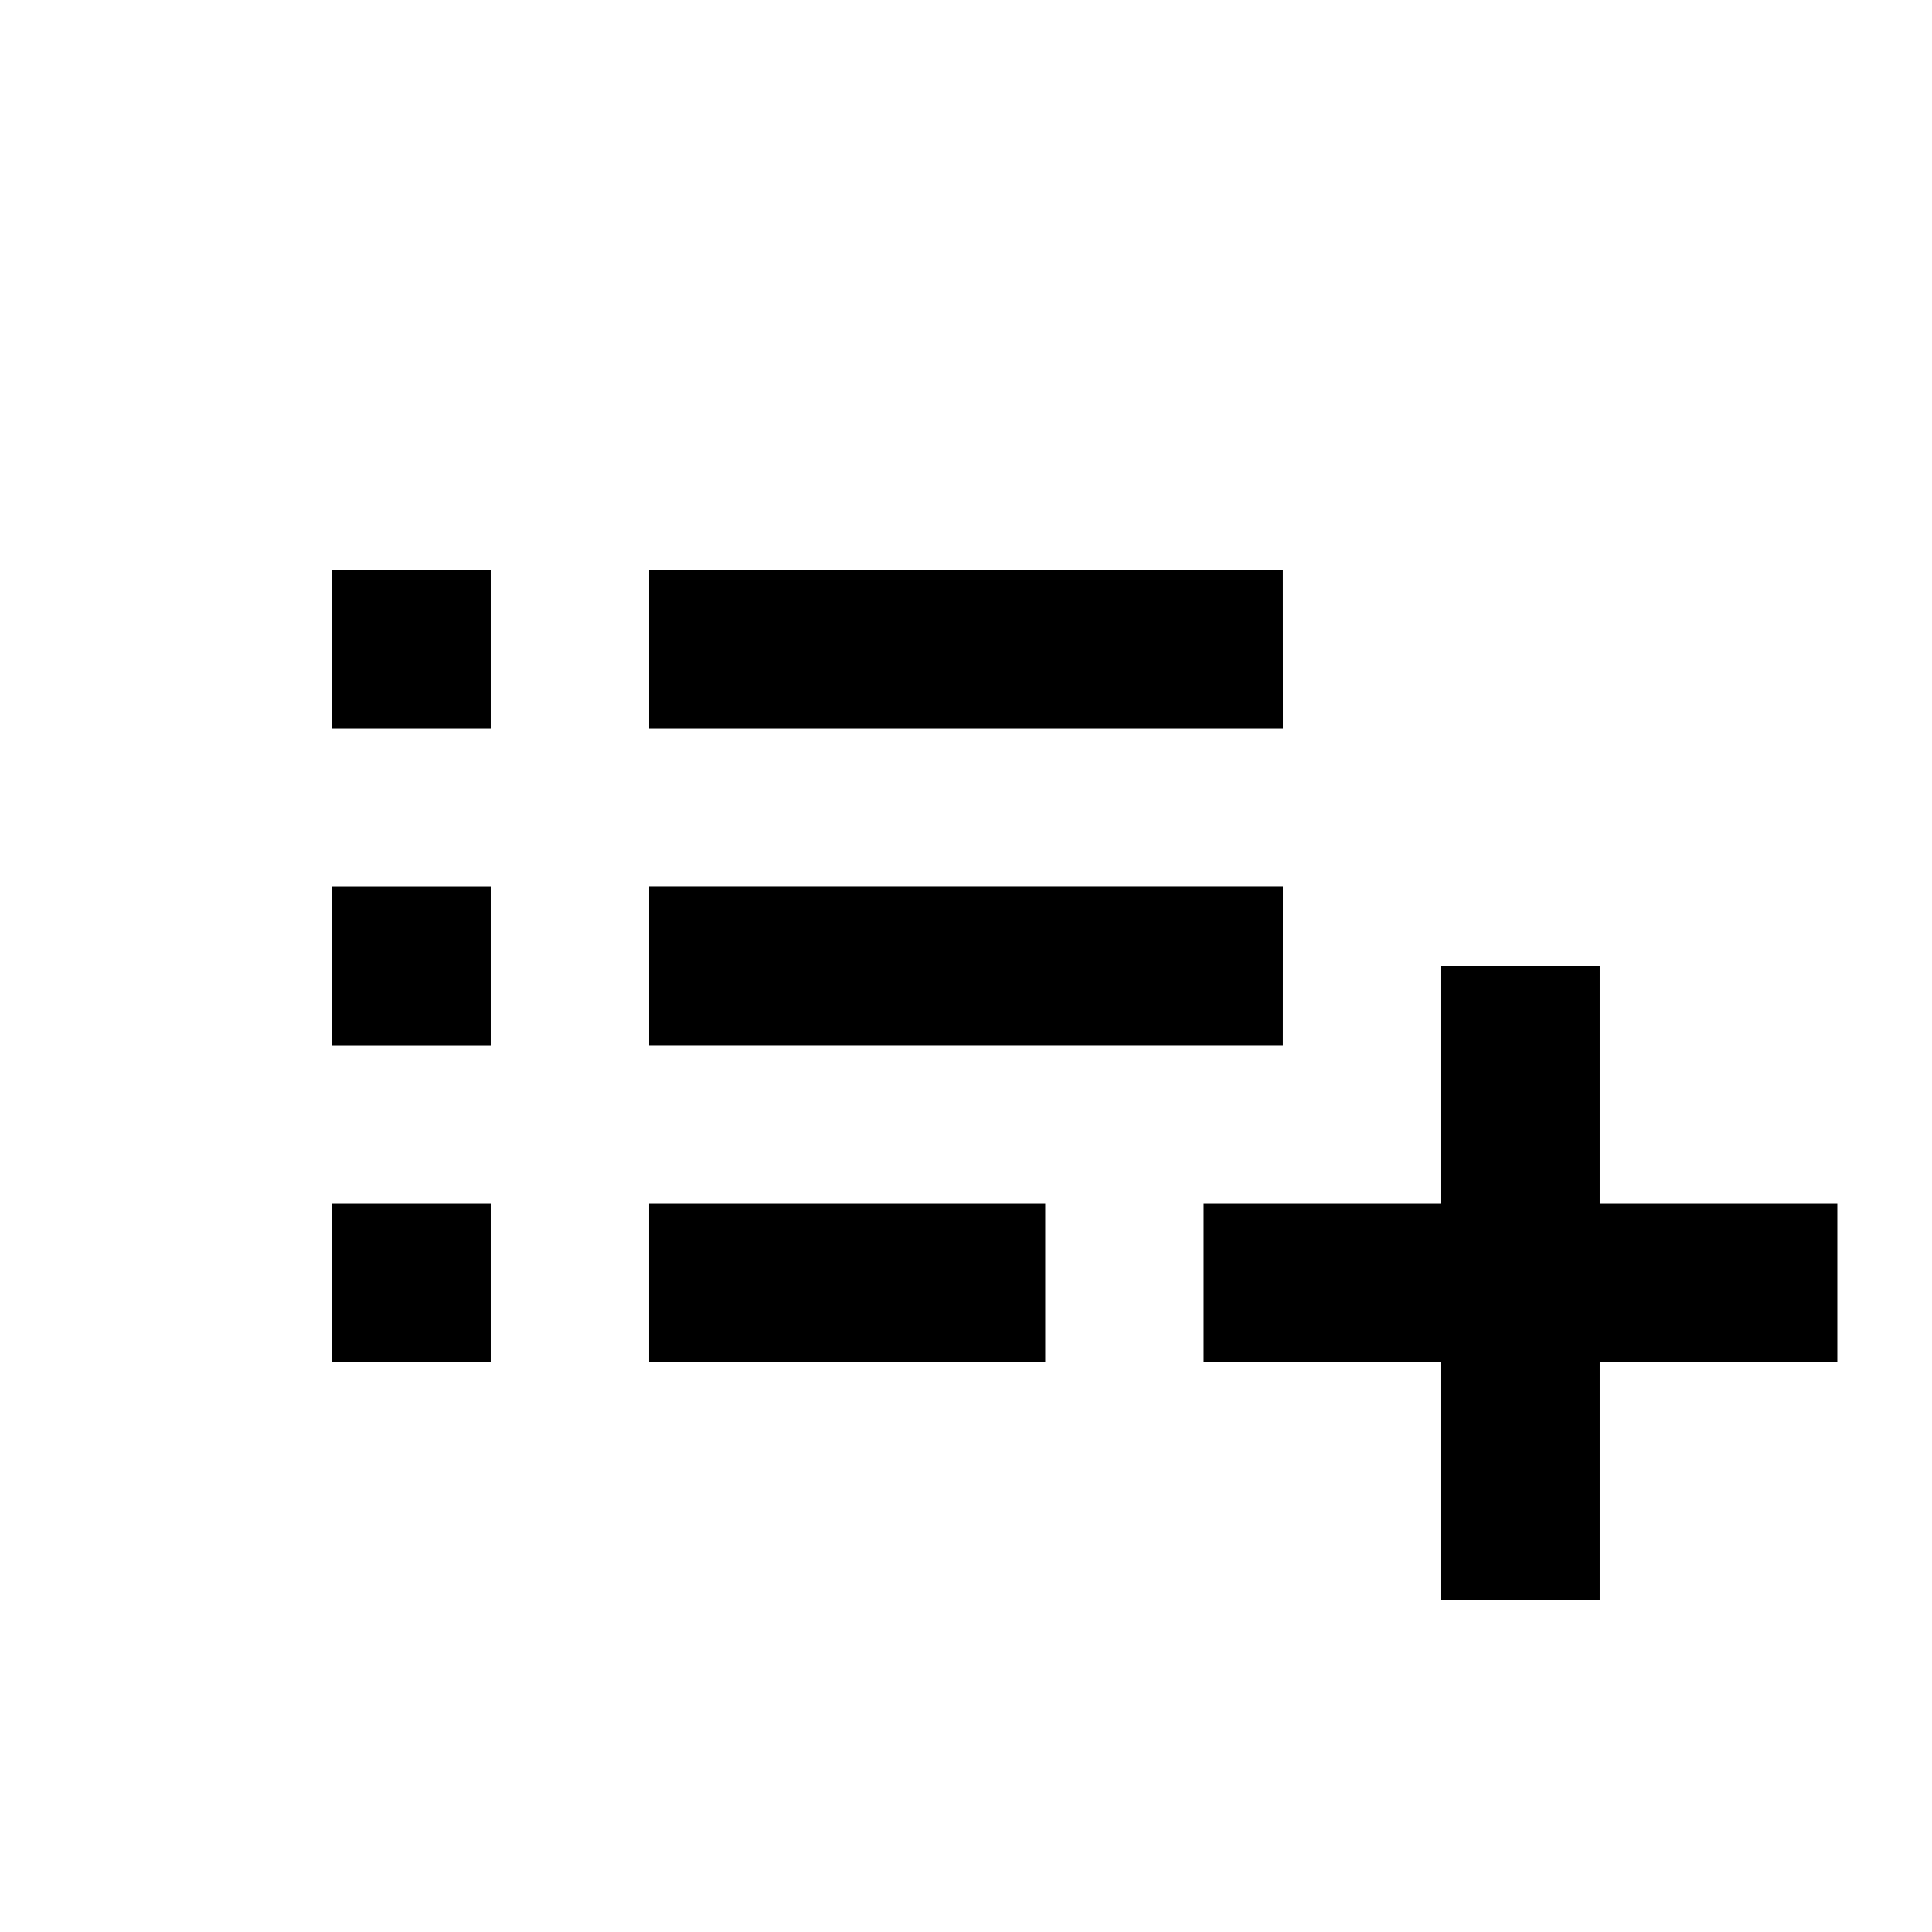
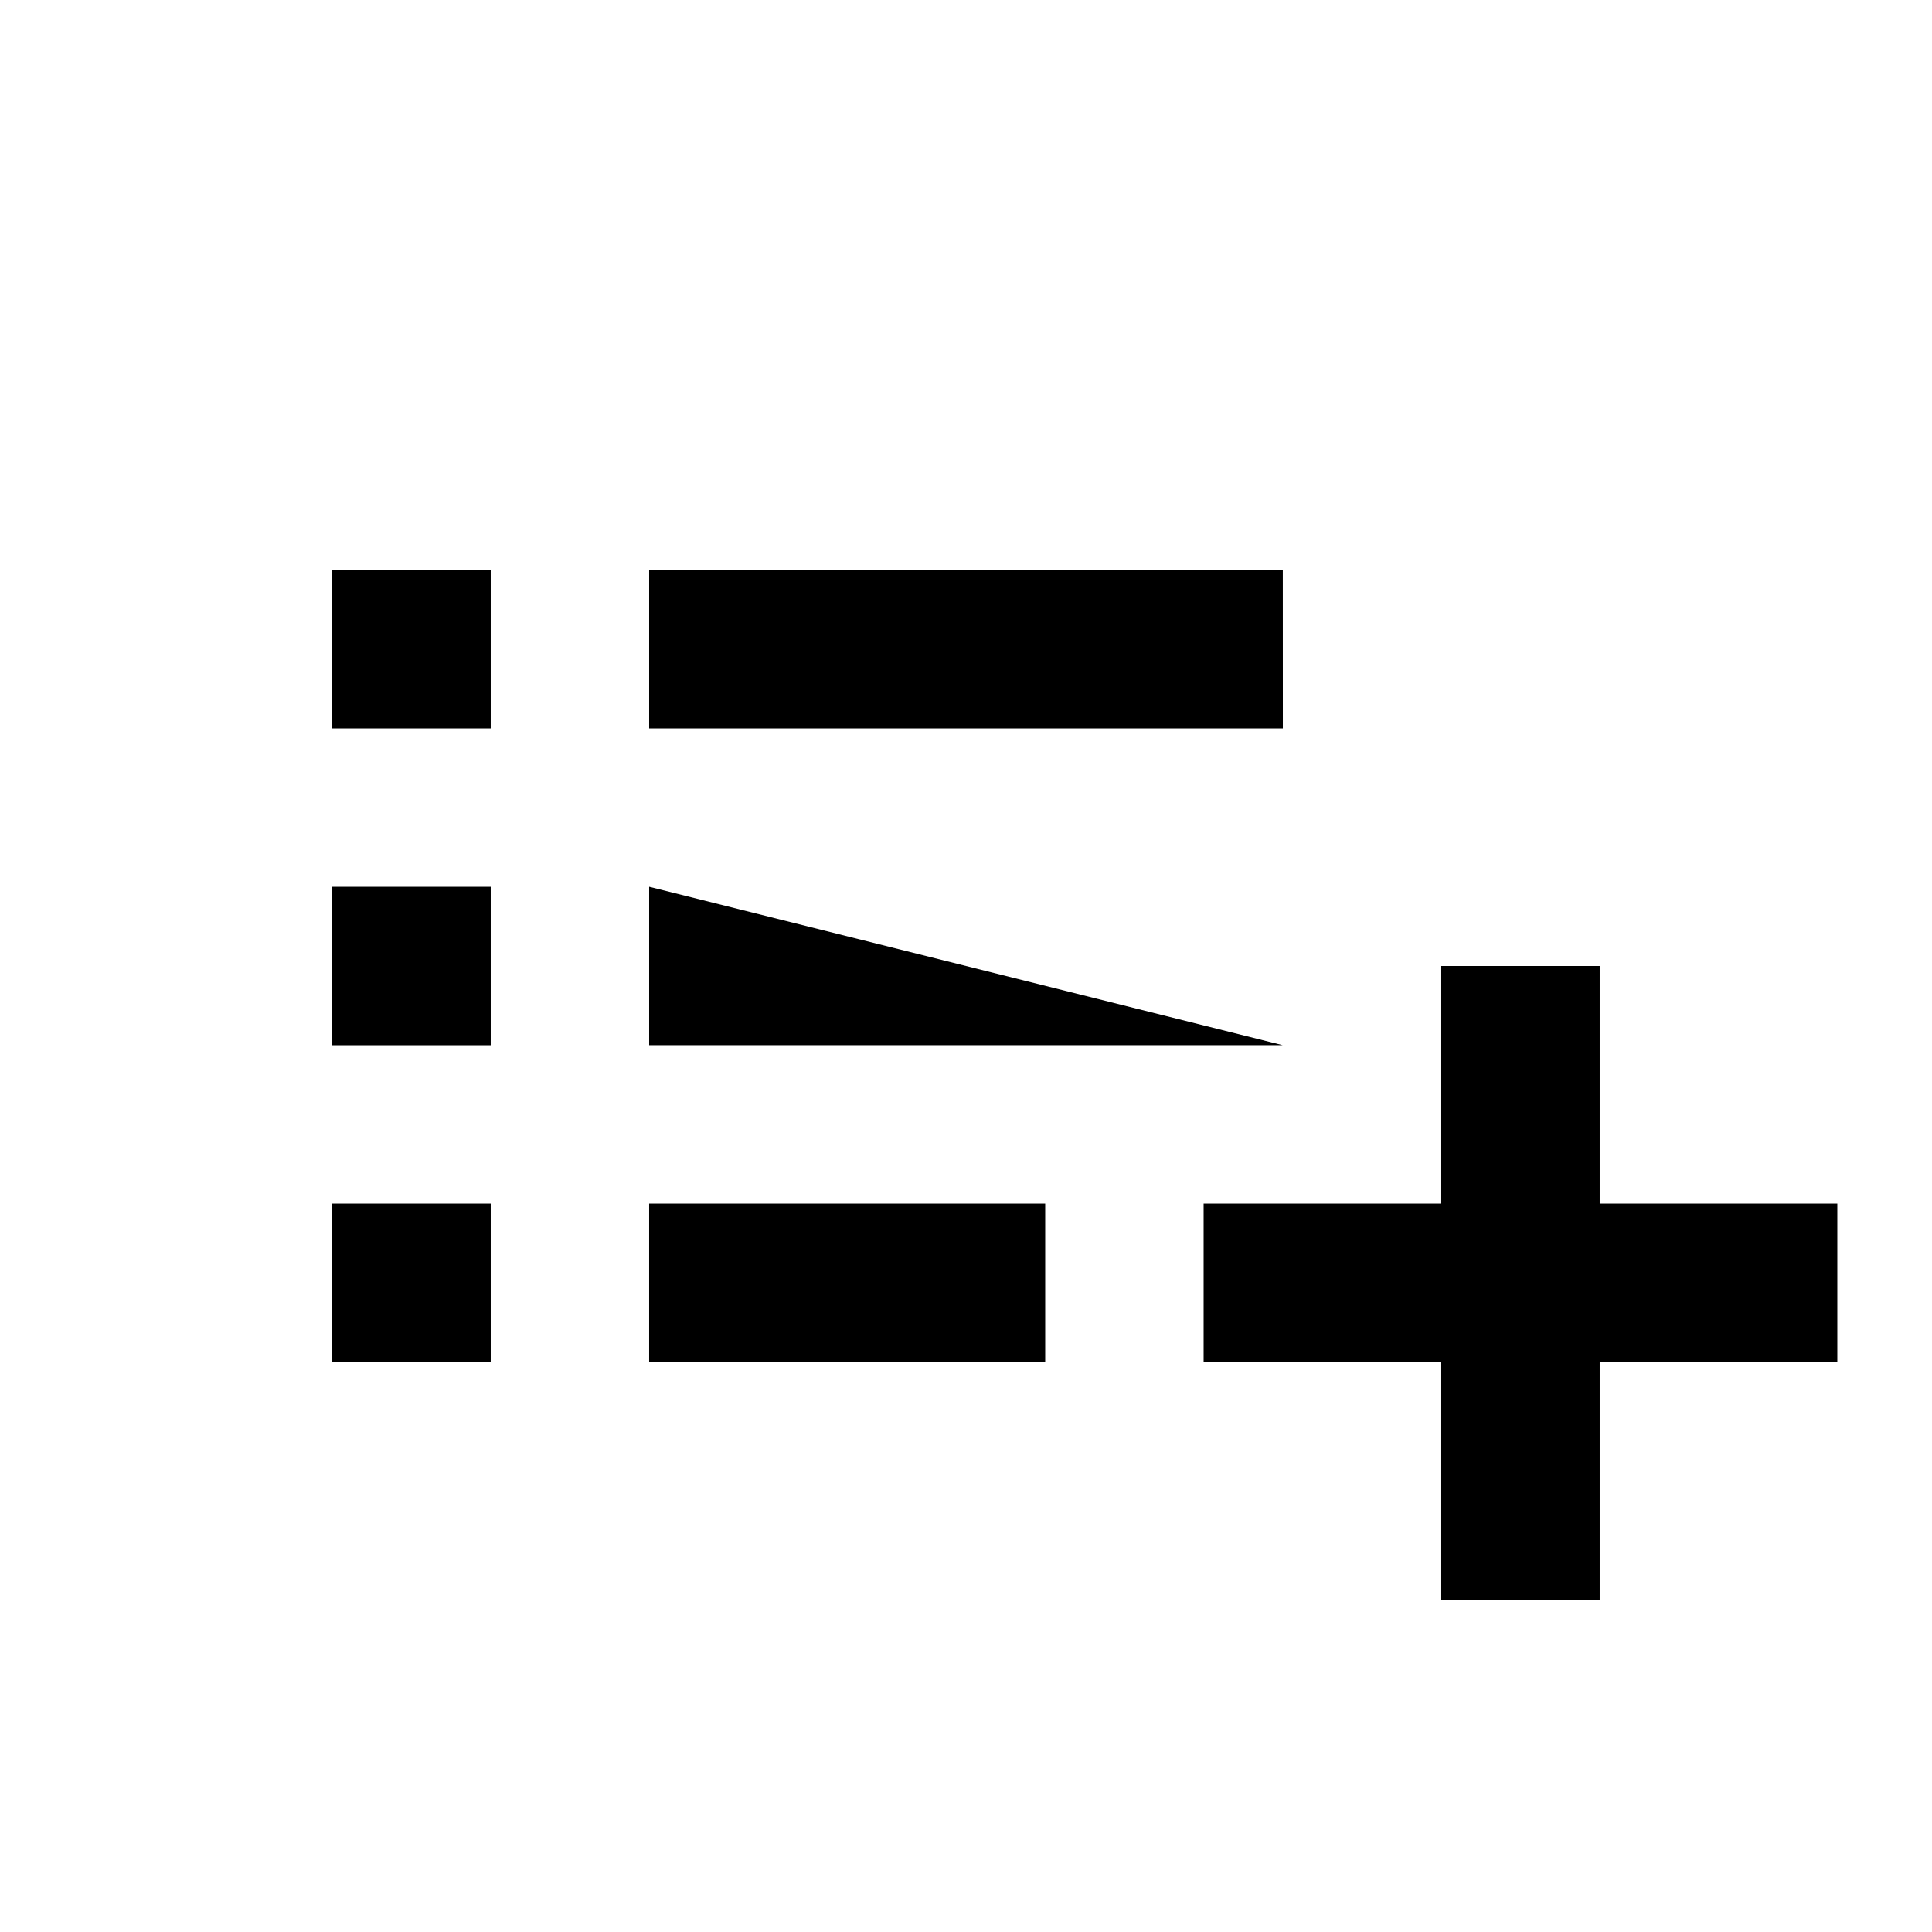
<svg xmlns="http://www.w3.org/2000/svg" fill="#000000" width="800px" height="800px" version="1.1" viewBox="144 144 512 512">
-   <path d="m483.96 420.99h-167.93v-41.984h167.94zm0-125.95h-167.93v41.984h167.94zm-251.9 209.92h41.984v-41.984l-41.984 0.004zm83.969 0h104.96v-41.984l-104.96 0.004zm-83.969-83.965h41.984v-41.984h-41.984zm398.85 41.984h-62.977v-62.977h-41.984v62.977h-62.977v41.984h62.977v62.977h41.984v-62.977h62.977zm-398.85-125.95h41.984v-41.984h-41.984z" />
+   <path d="m483.96 420.99h-167.93v-41.984zm0-125.95h-167.93v41.984h167.94zm-251.9 209.92h41.984v-41.984l-41.984 0.004zm83.969 0h104.96v-41.984l-104.96 0.004zm-83.969-83.965h41.984v-41.984h-41.984zm398.85 41.984h-62.977v-62.977h-41.984v62.977h-62.977v41.984h62.977v62.977h41.984v-62.977h62.977zm-398.85-125.95h41.984v-41.984h-41.984z" />
</svg>